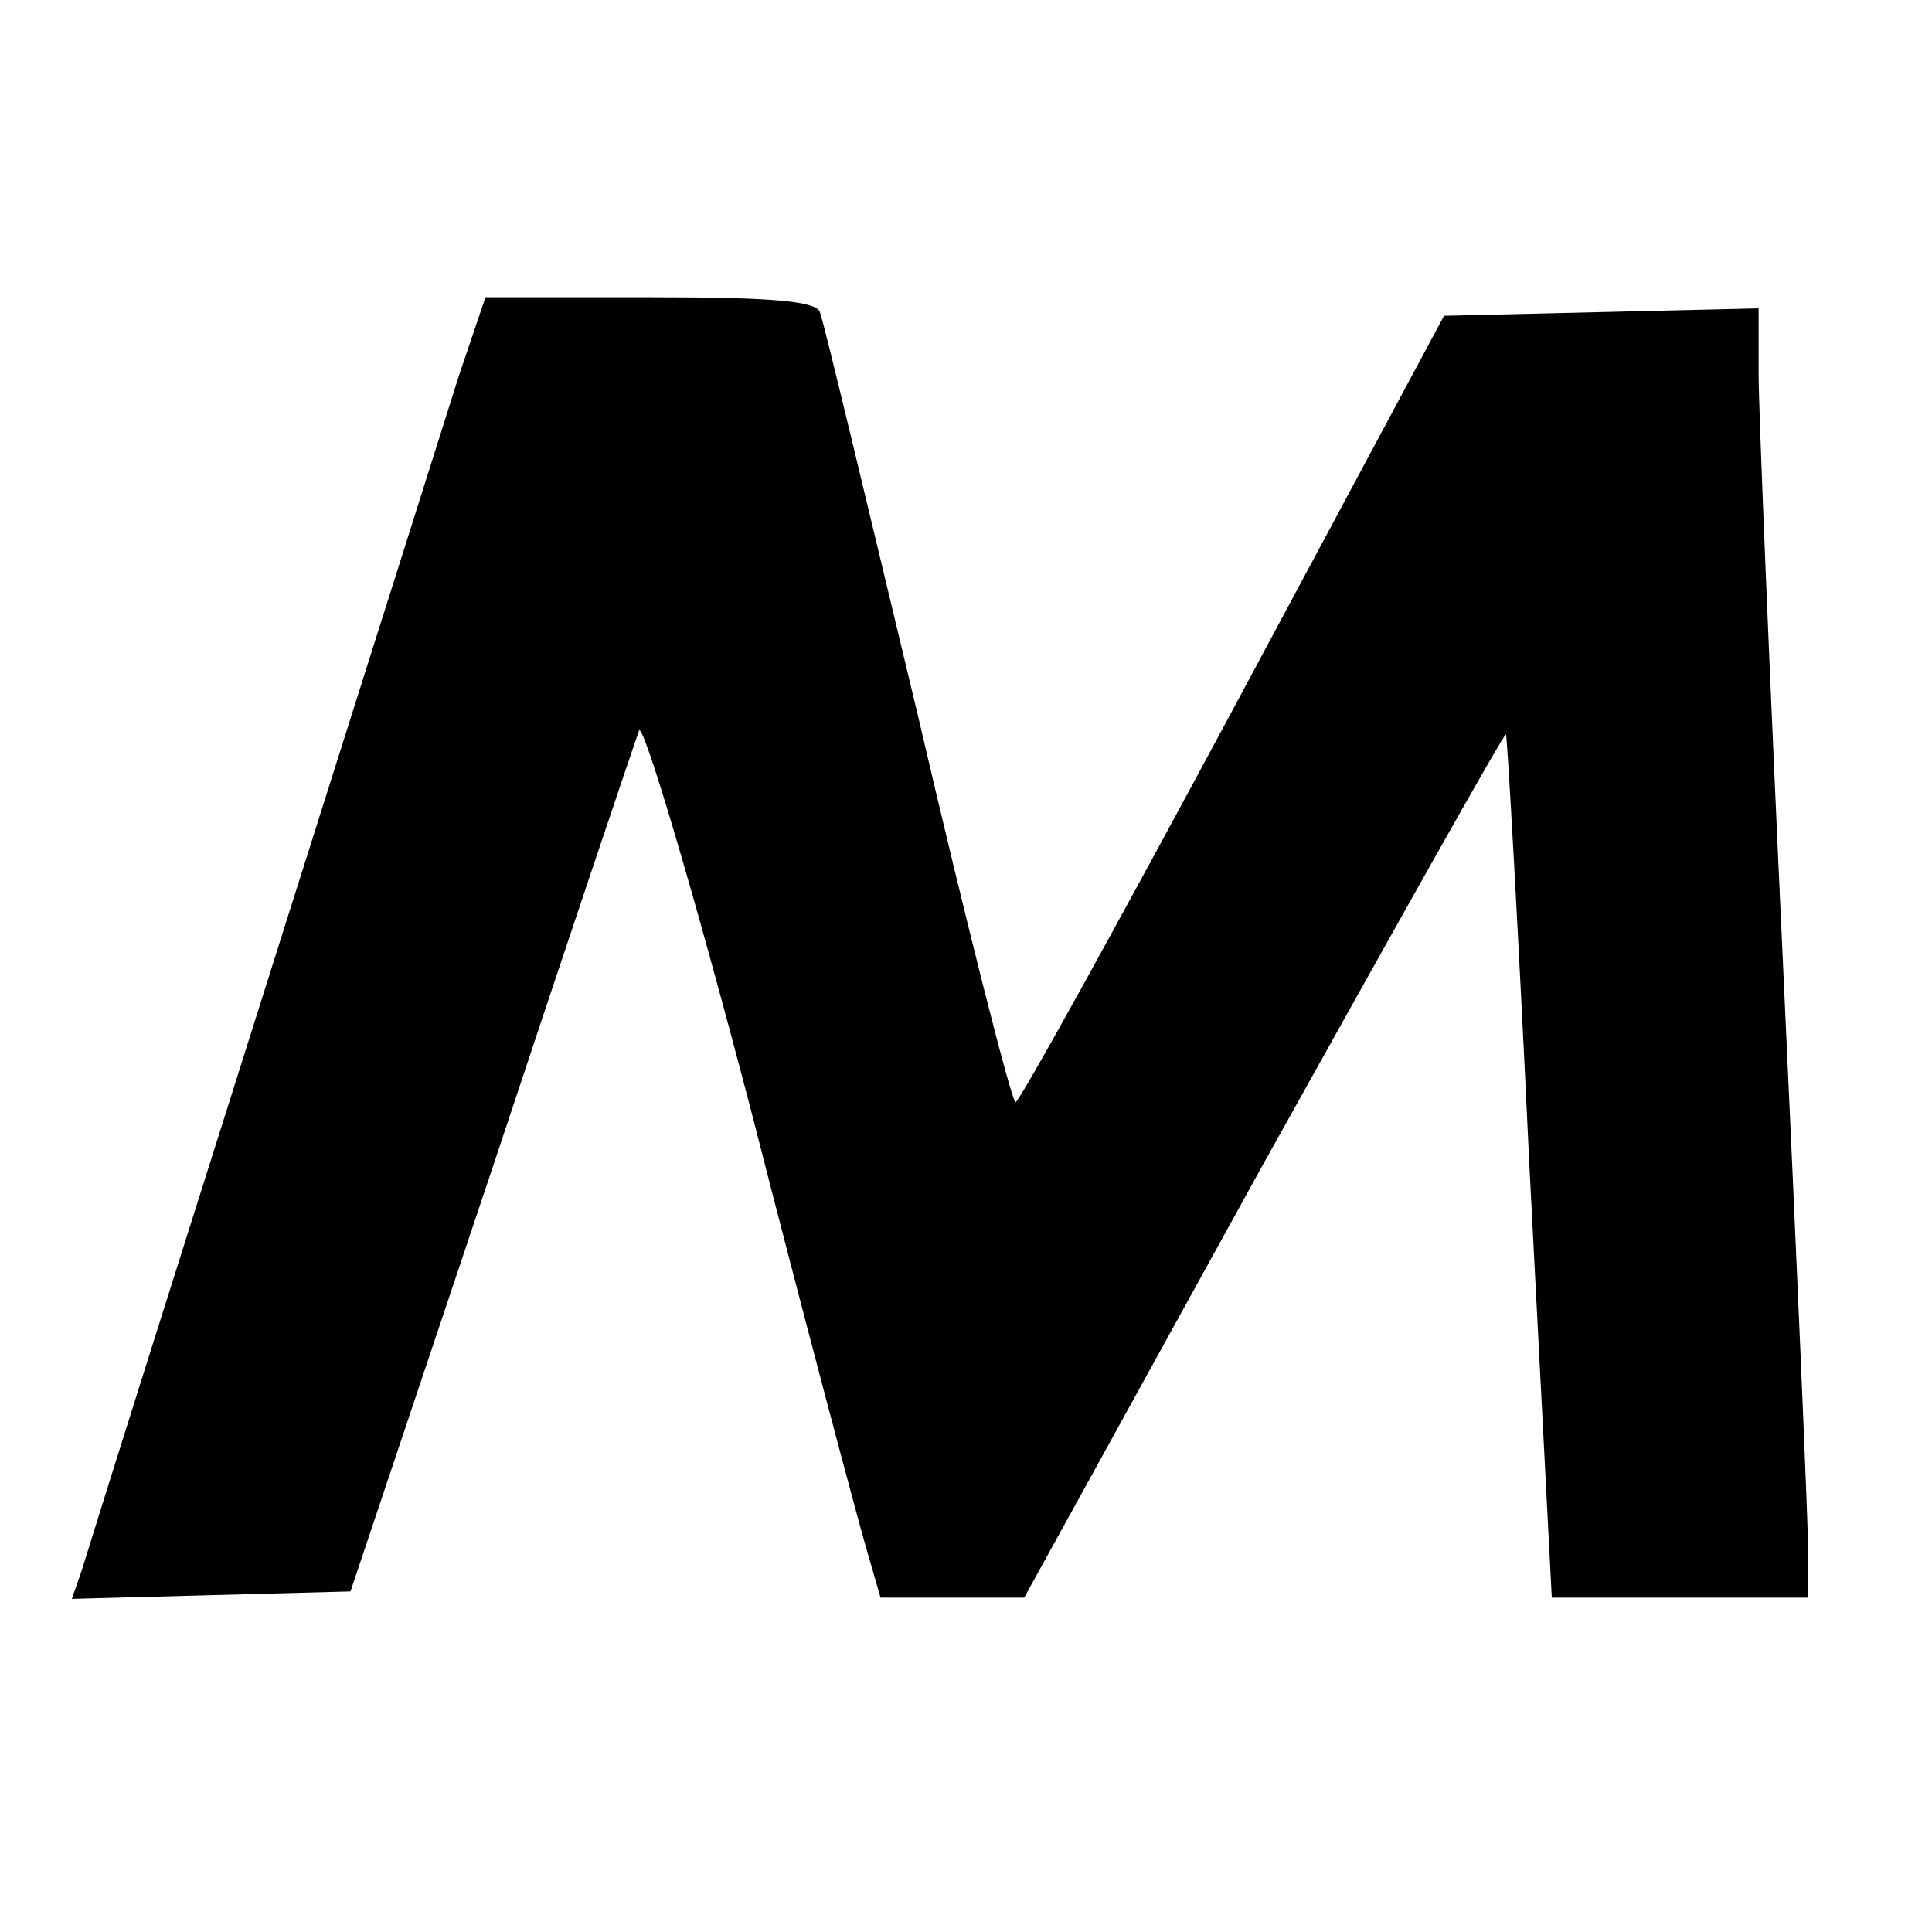
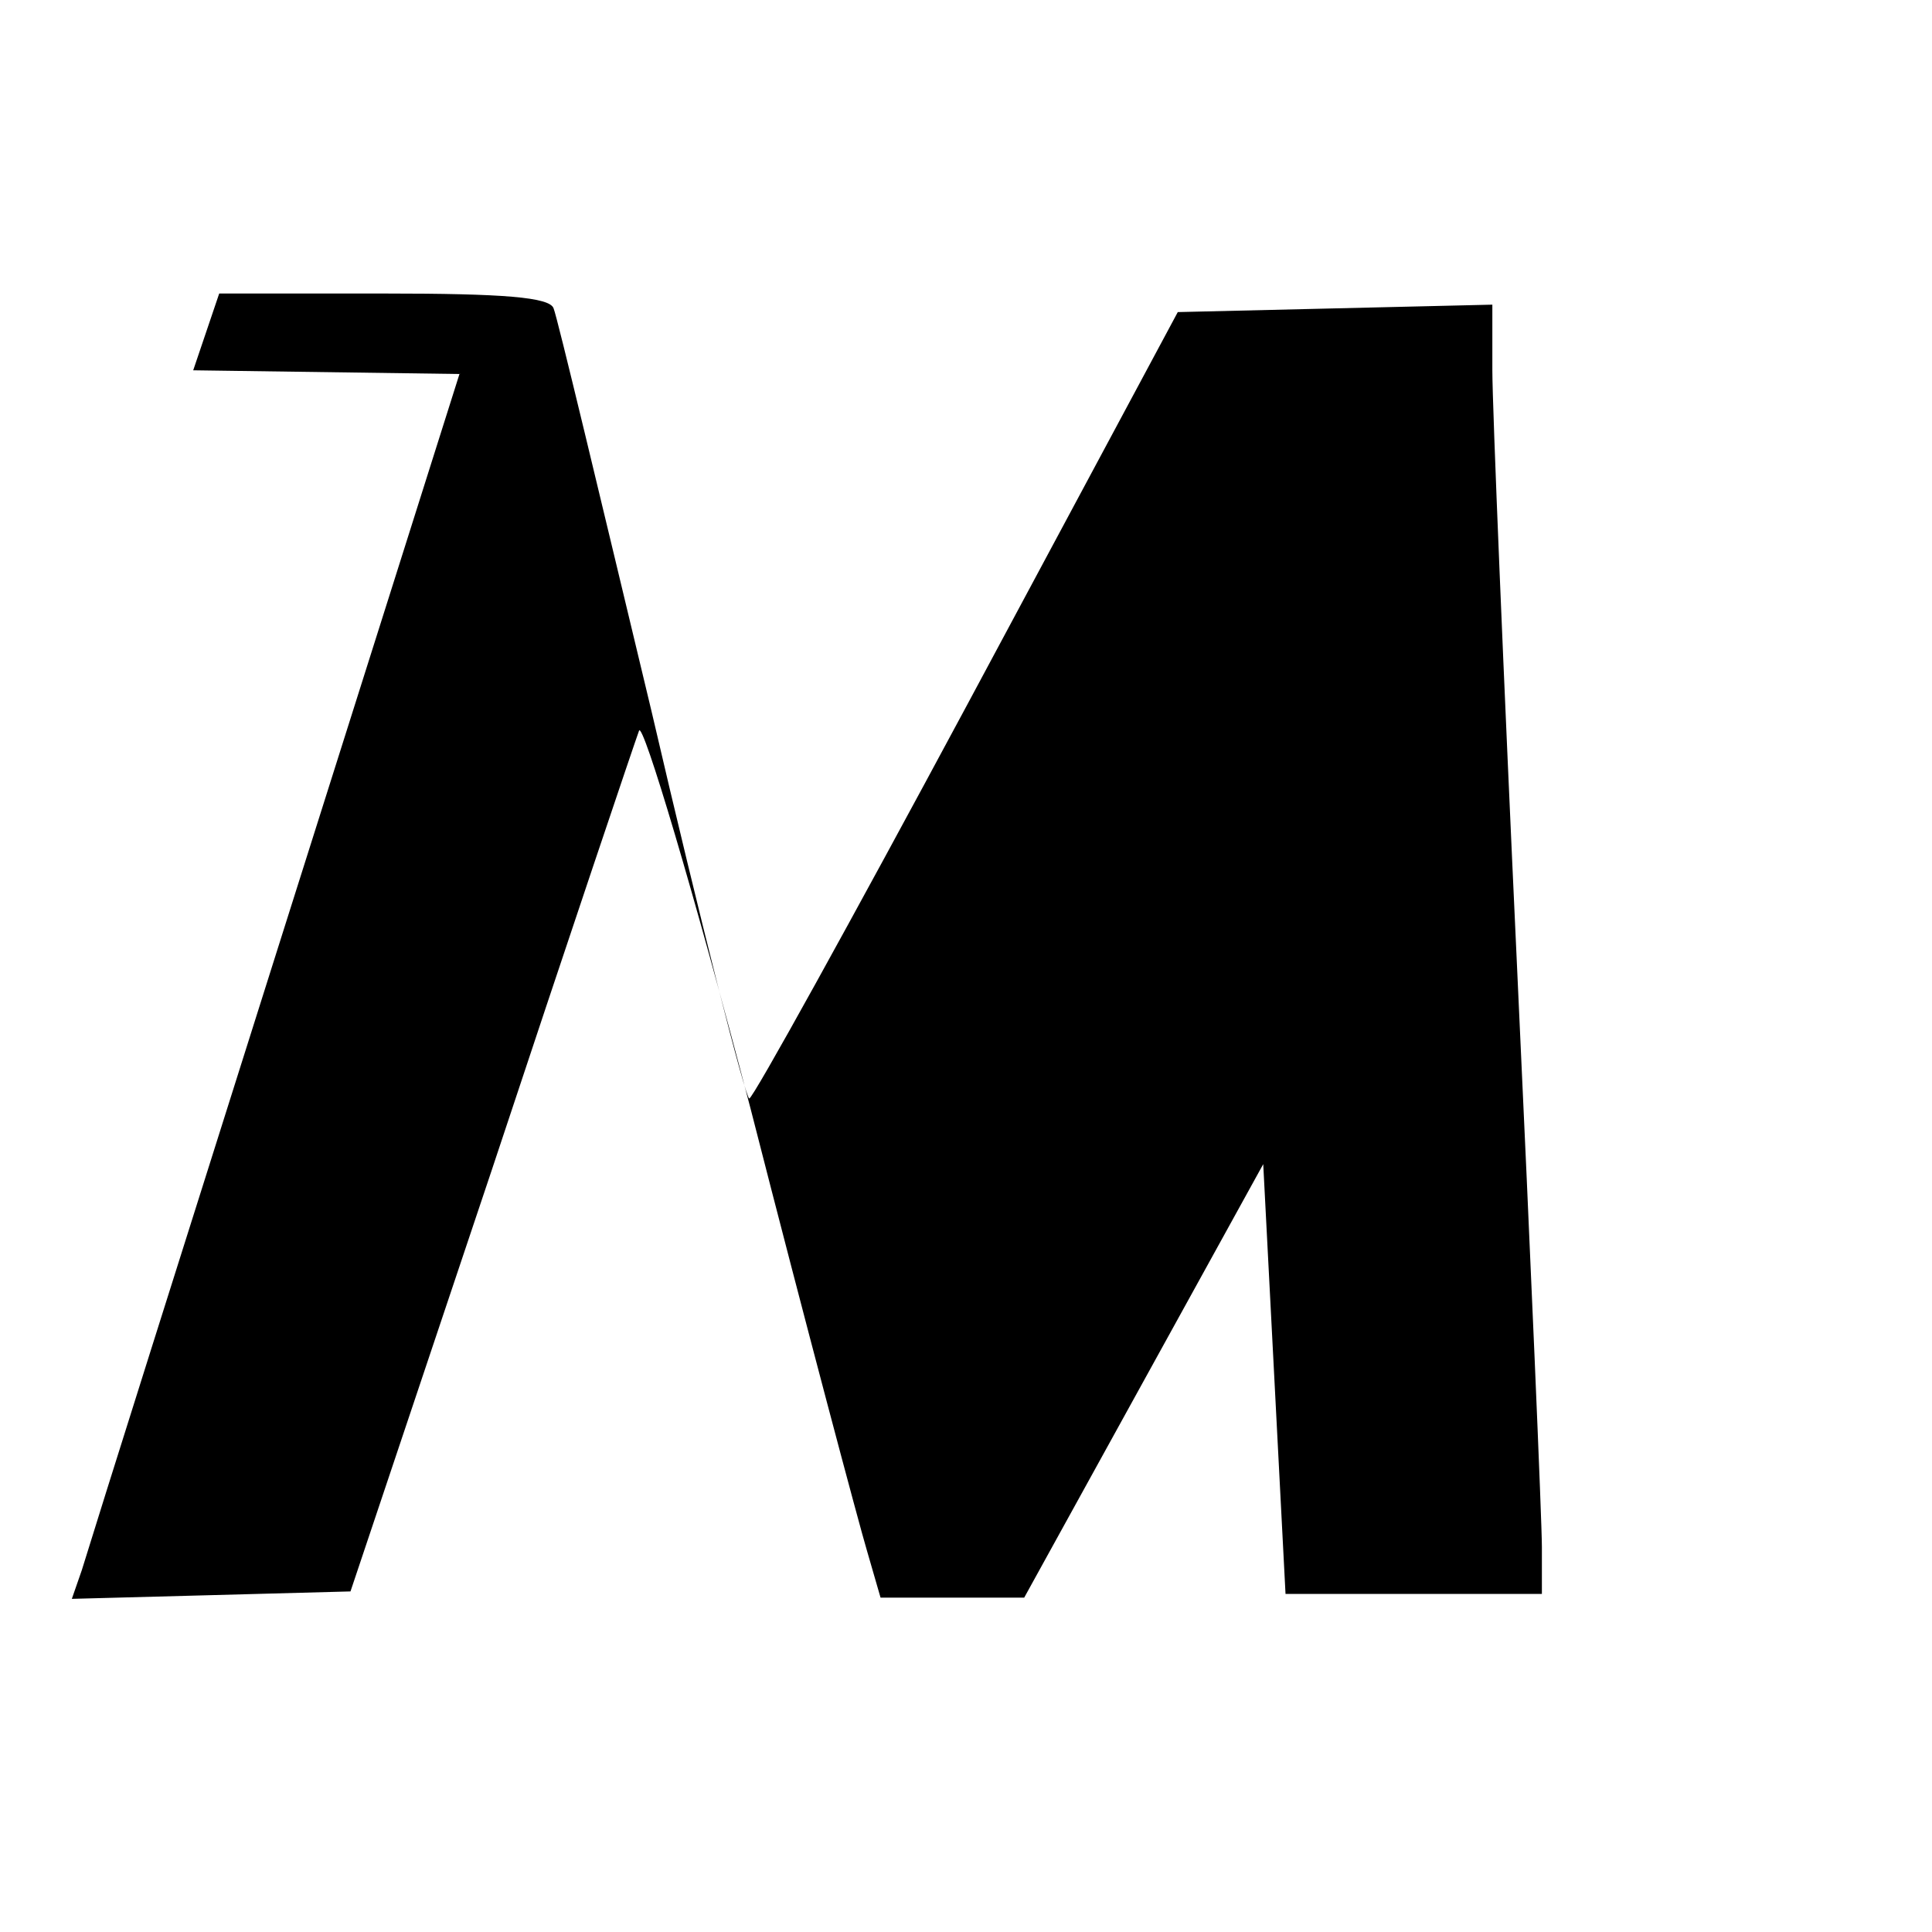
<svg xmlns="http://www.w3.org/2000/svg" version="1.0" width="156pt" height="156pt" viewBox="0 0 156 156" preserveAspectRatio="xMidYMid meet">
  <g transform="translate(0,156) scale(0.1,-0.1)" fill="#000000" stroke="none">
-     <path d="M371 1258 c-16 -51 -279 -881 -305 -966 l-8 -23 113 3 112 3 114 340 c62 187 116 347 119 355 3 8 44 -129 90 -305 45 -176 88 -337 94 -357 l11 -38 58 0 58 0 193 350 c107 192 195 349 196 347 1 -1 10 -158 19 -350 l18 -347 104 0 103 0 0 38 c0 20 -9 231 -20 467 -11 237 -20 454 -20 483 l0 53 -127 -3 -127 -3 -170 -317 c-94 -175 -173 -318 -176 -318 -3 0 -39 141 -79 313 -41 171 -76 318 -79 325 -3 9 -40 12 -137 12 l-133 0 -21 -62z" />
+     <path d="M371 1258 c-16 -51 -279 -881 -305 -966 l-8 -23 113 3 112 3 114 340 c62 187 116 347 119 355 3 8 44 -129 90 -305 45 -176 88 -337 94 -357 l11 -38 58 0 58 0 193 350 l18 -347 104 0 103 0 0 38 c0 20 -9 231 -20 467 -11 237 -20 454 -20 483 l0 53 -127 -3 -127 -3 -170 -317 c-94 -175 -173 -318 -176 -318 -3 0 -39 141 -79 313 -41 171 -76 318 -79 325 -3 9 -40 12 -137 12 l-133 0 -21 -62z" />
  </g>
</svg>